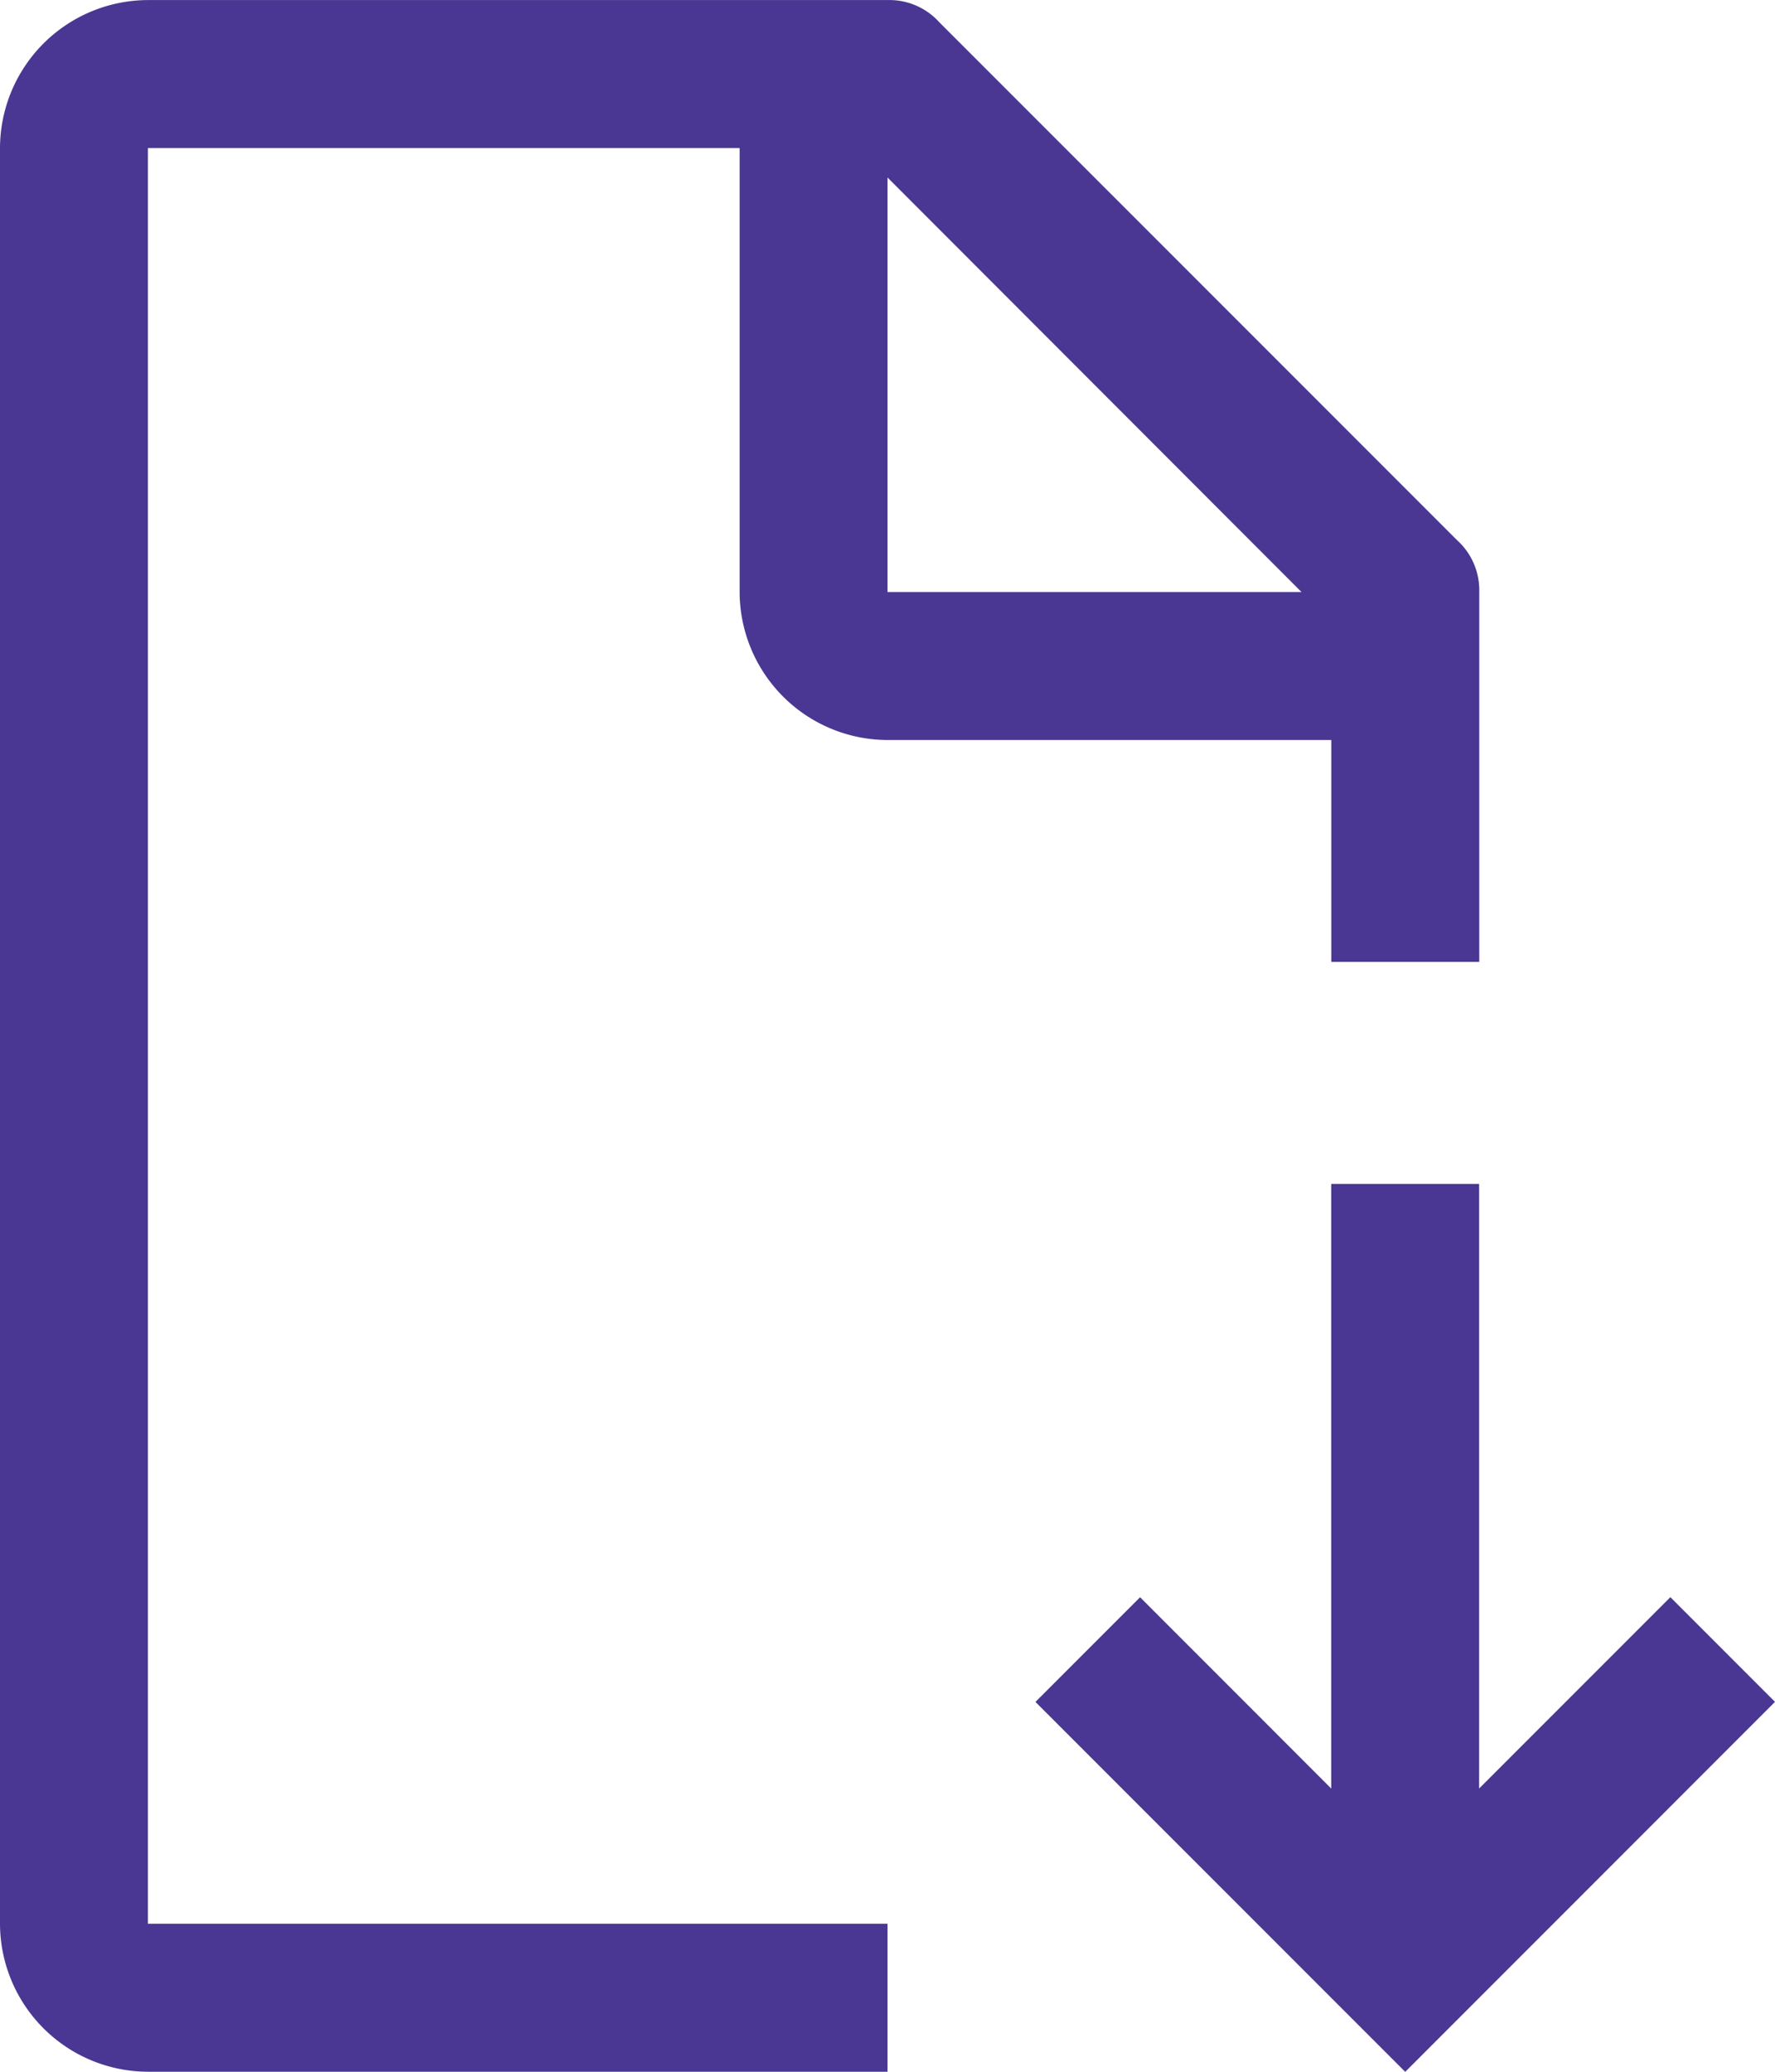
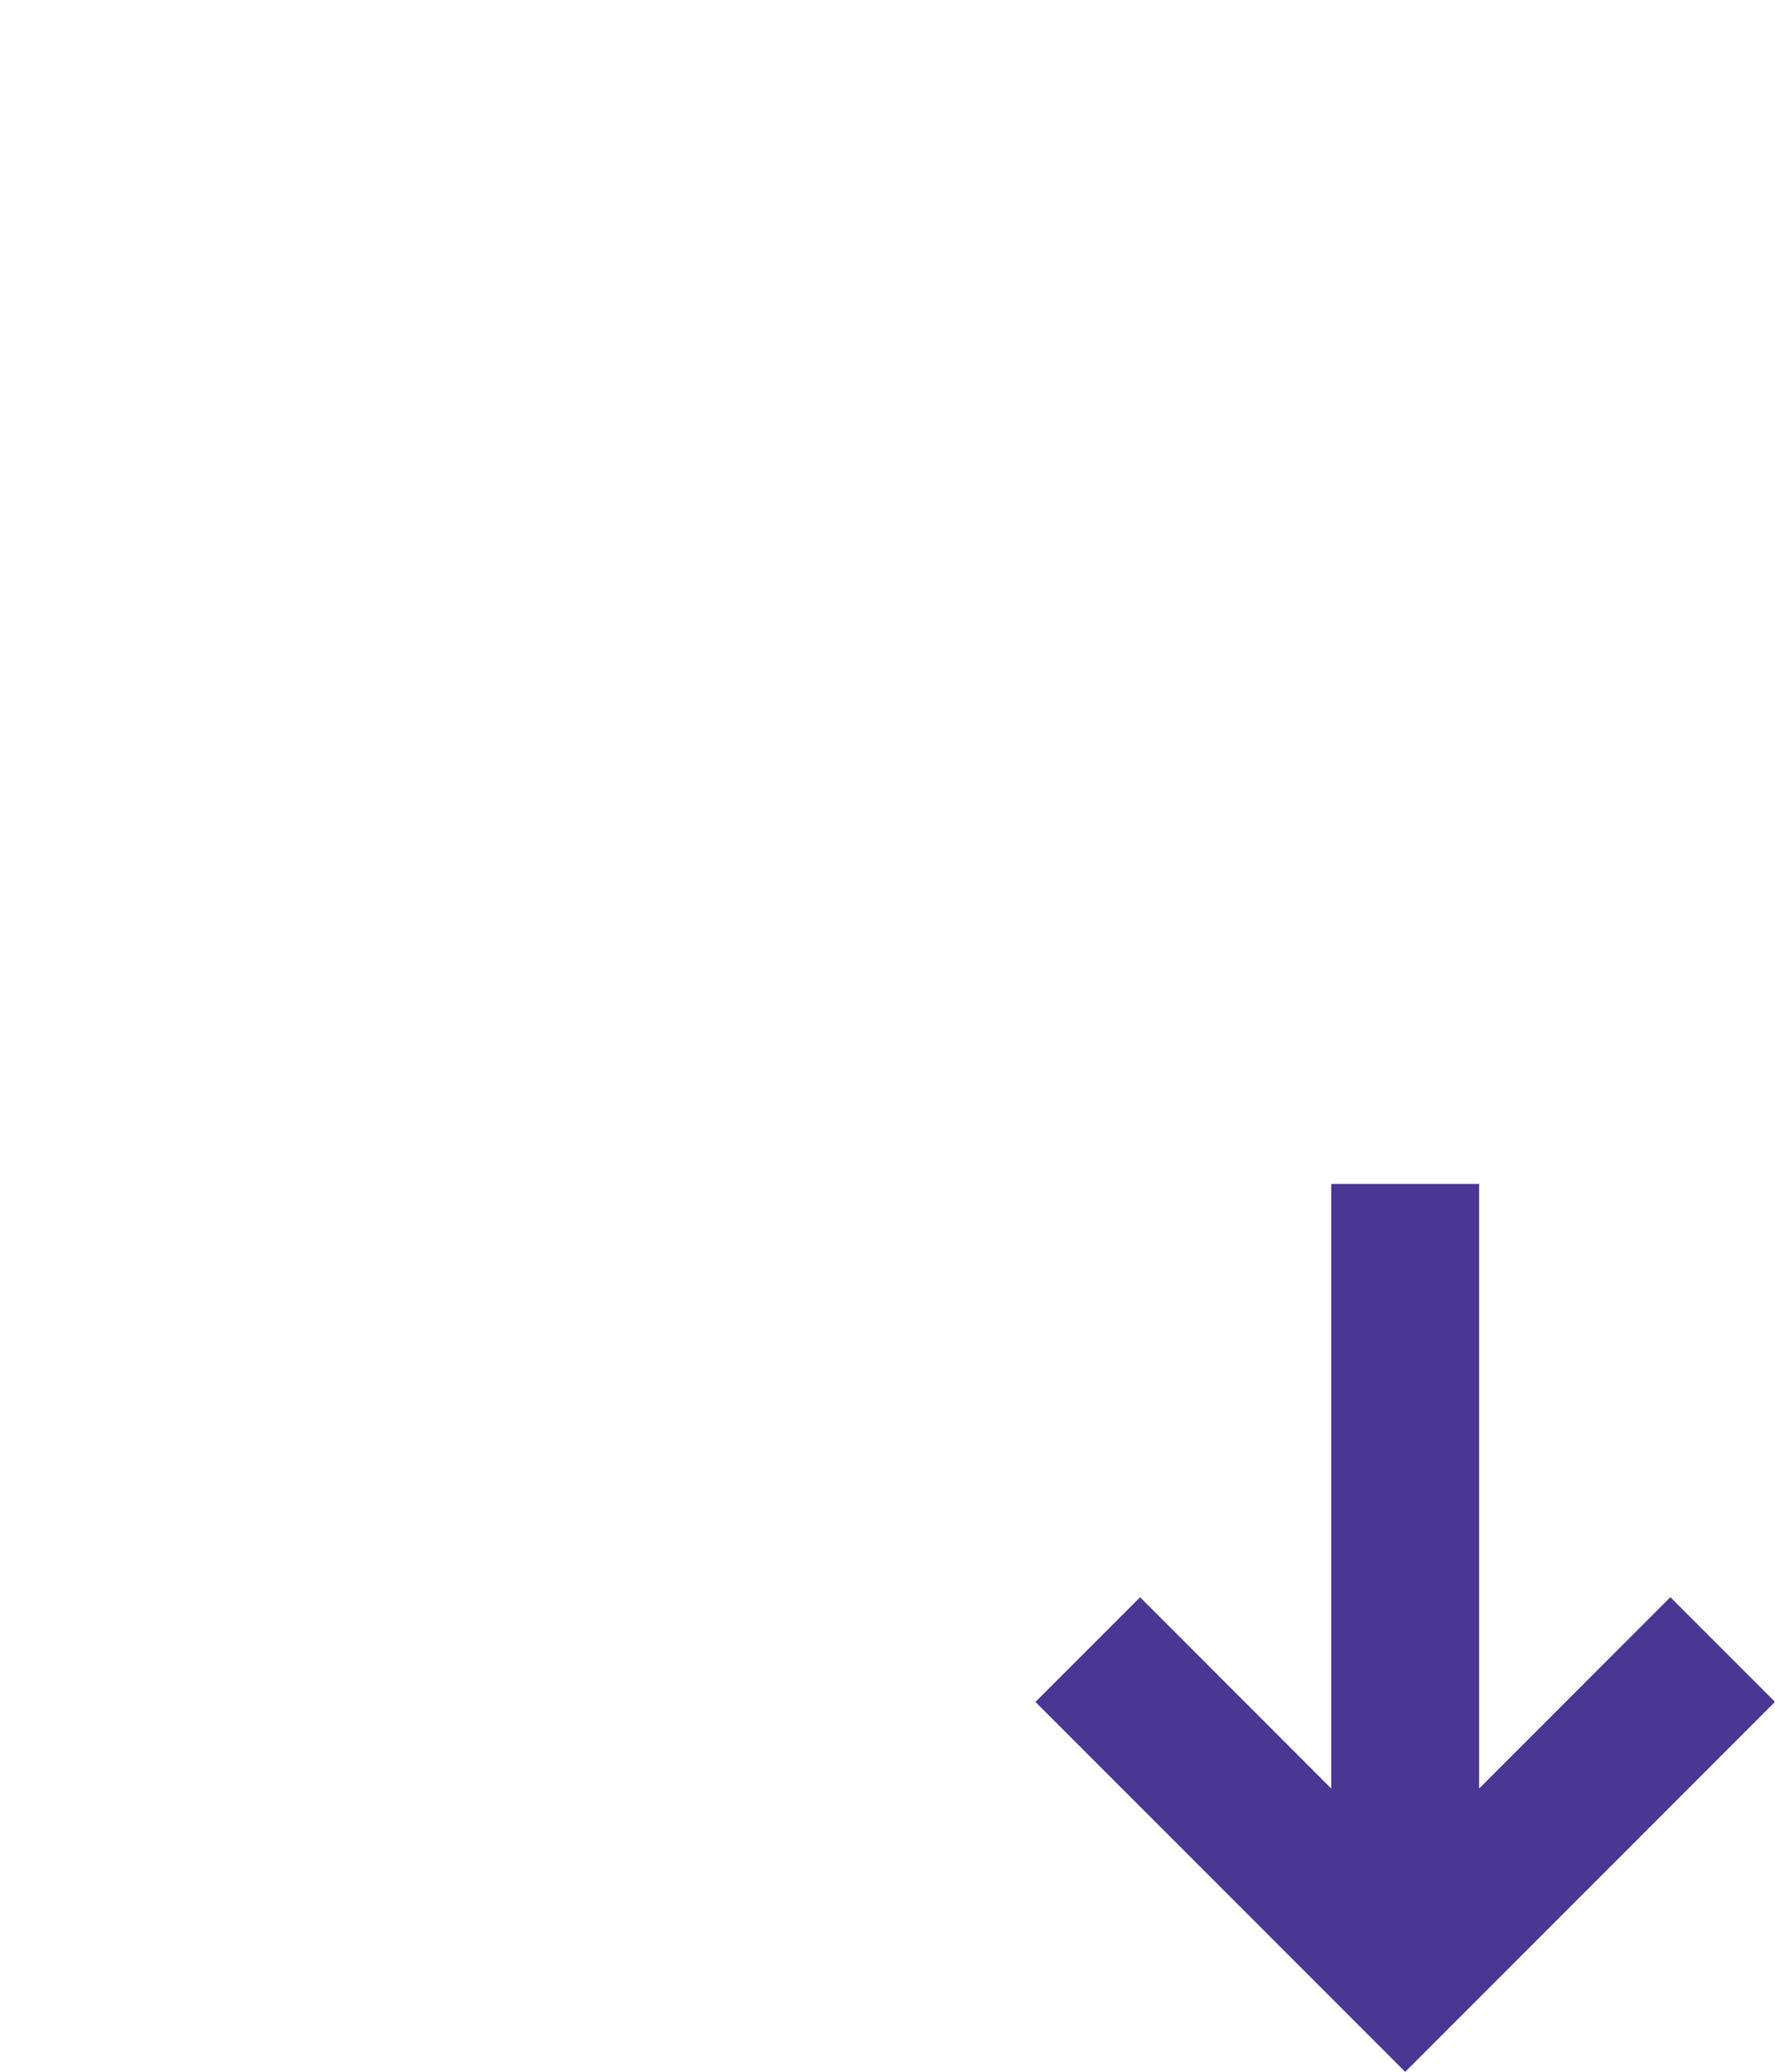
<svg xmlns="http://www.w3.org/2000/svg" width="27.14" height="31.664" viewBox="0 0 27.14 31.664">
  <g id="pobierz_polise" data-name="pobierz polise" transform="translate(-9 -2.999)">
    <path id="Path_48098" data-name="Path 48098" d="M41.308,34.916l-1.6-1.6-2.924,2.924V27H34.523v9.241L31.6,33.317l-1.6,1.6,5.654,5.654Z" transform="translate(-5.168 -5.907)" fill="#4a3793" />
-     <path id="Path_48099" data-name="Path 48099" d="M22.57,32.4H11.262V5.262h9.047v6.785a2.268,2.268,0,0,0,2.262,2.262h6.785V17.7h2.262V12.047a1.029,1.029,0,0,0-.339-.792L23.362,3.339A1.028,1.028,0,0,0,22.57,3H11.262A2.268,2.268,0,0,0,9,5.262V32.4a2.268,2.268,0,0,0,2.262,2.262H22.57Zm0-26.688L28.9,12.047H22.57Z" transform="translate(0 0)" fill="#4a3793" />
  </g>
</svg>